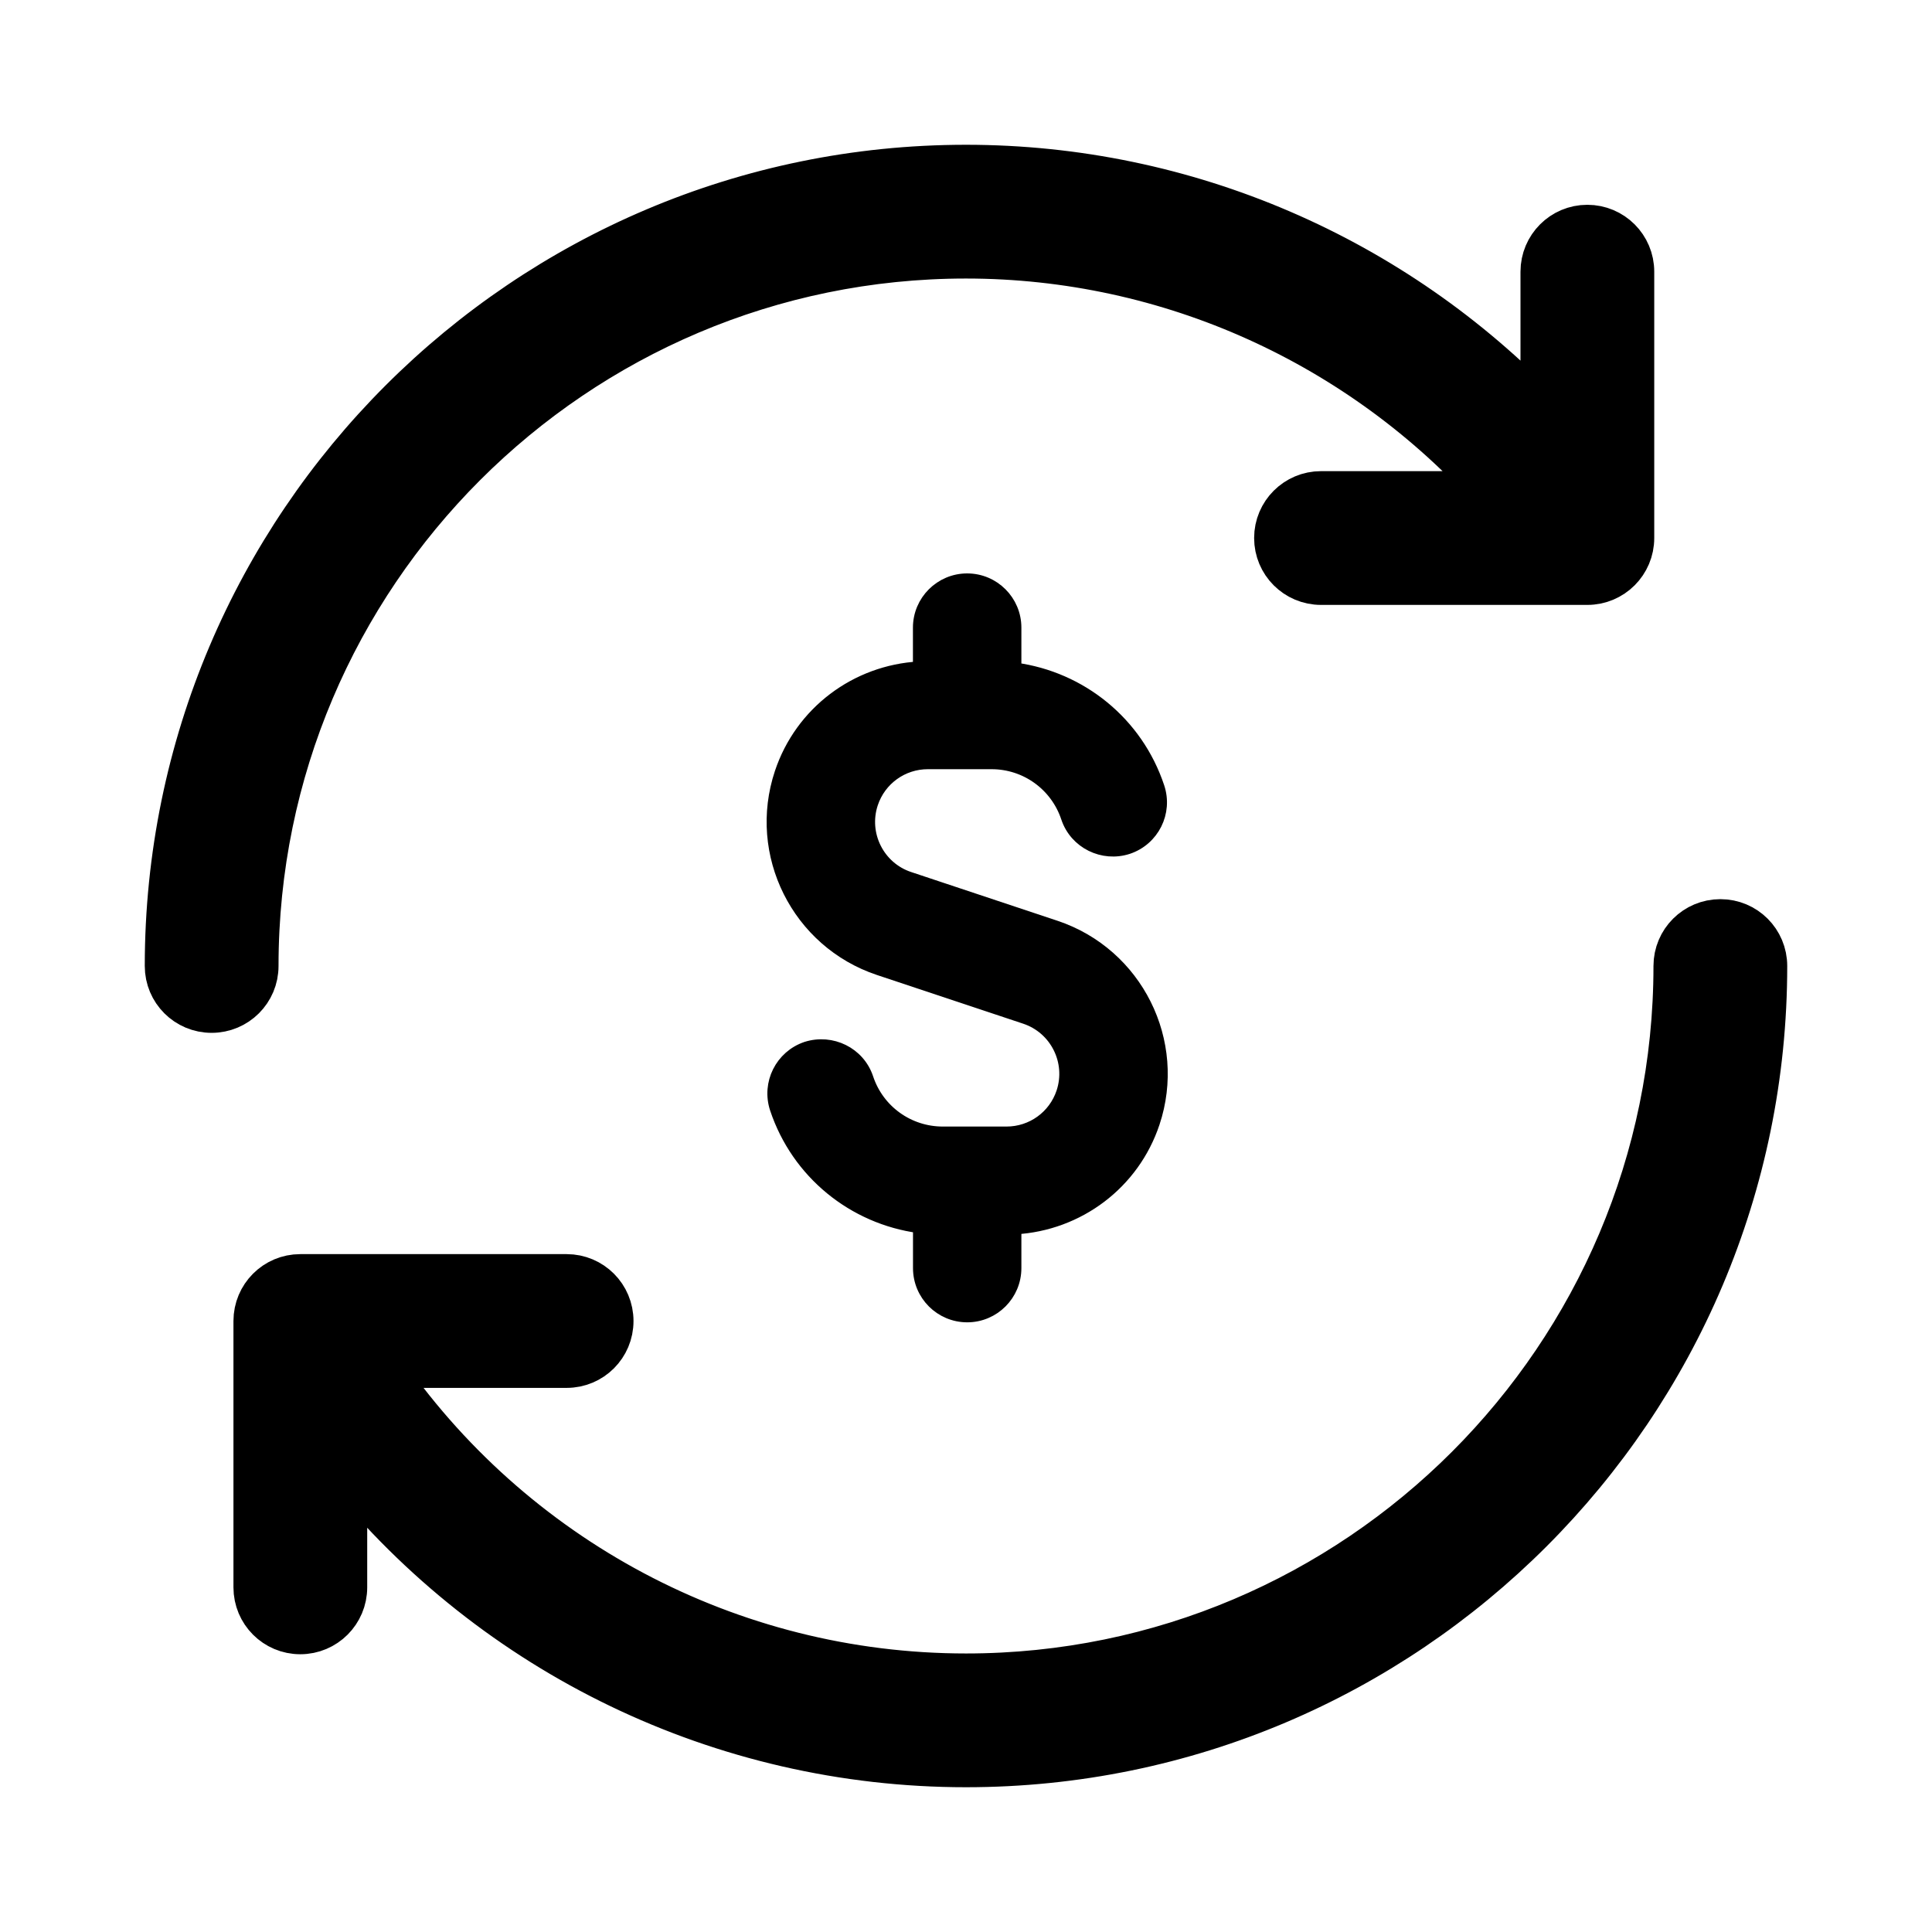
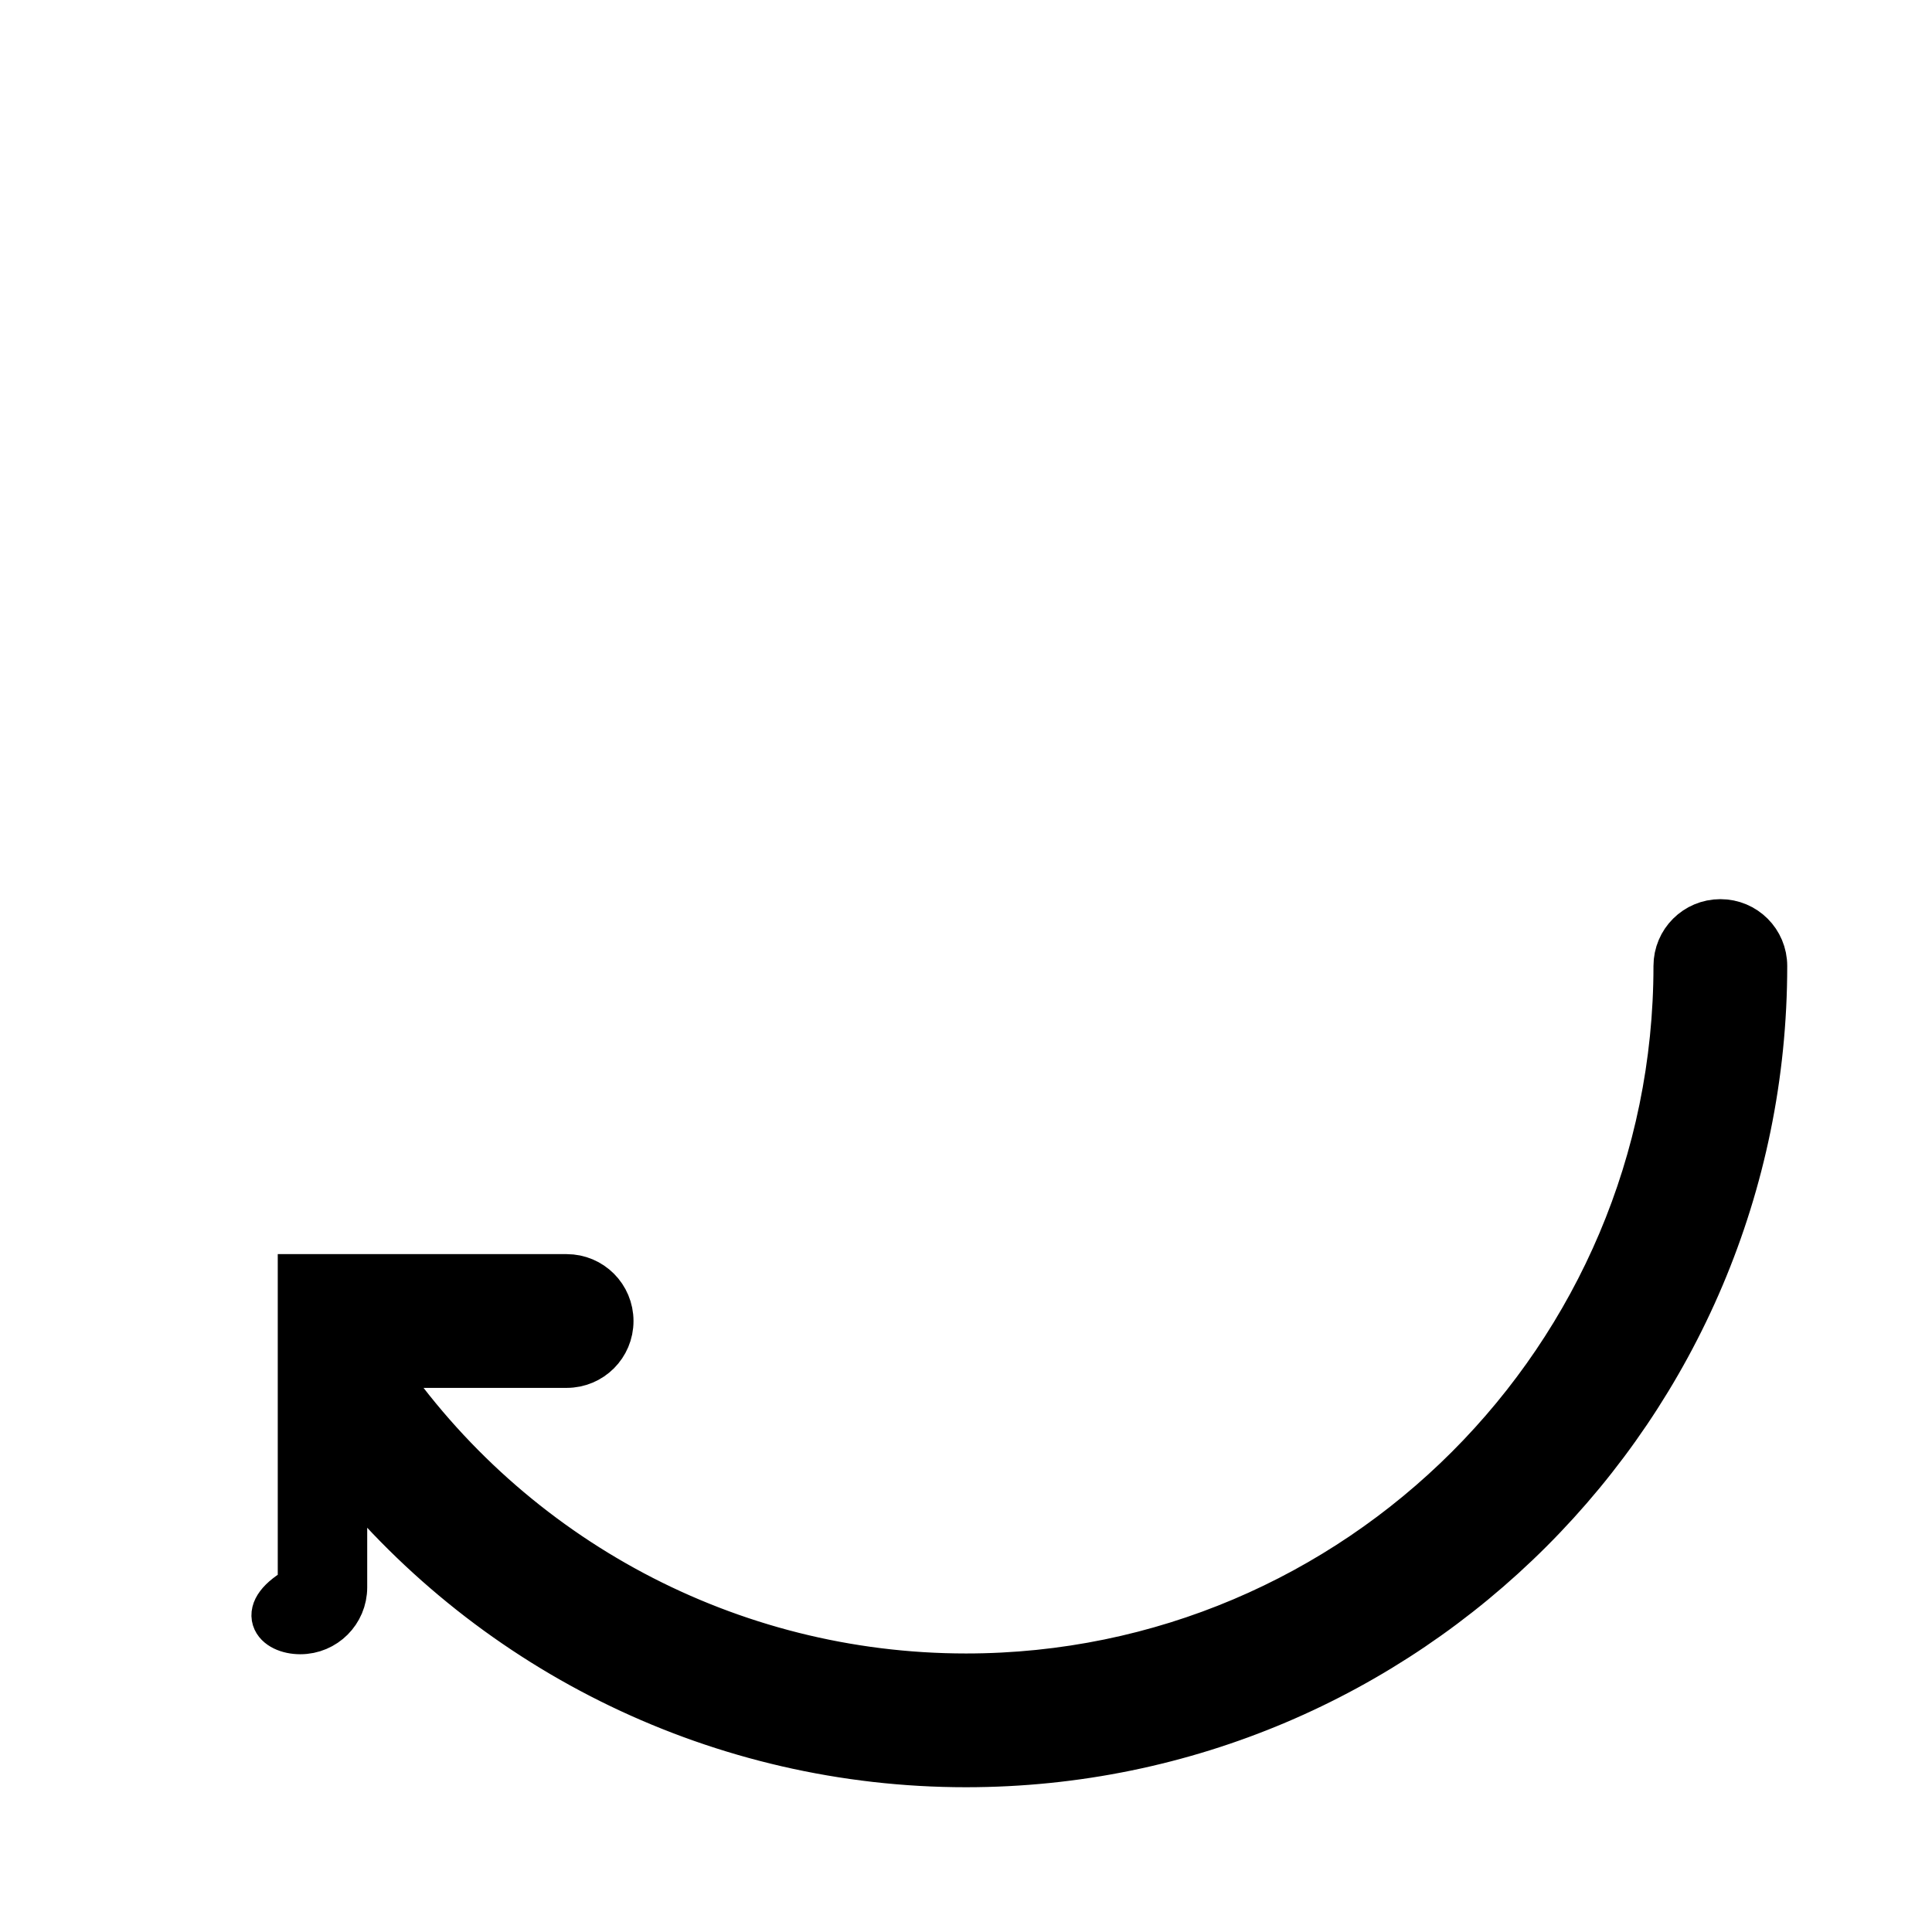
<svg xmlns="http://www.w3.org/2000/svg" width="30" height="30" viewBox="0 0 30 30" fill="none">
-   <path d="M17.913 17.435C17.599 18.376 16.745 19.015 15.764 19.071V19.691C15.764 20.103 15.43 20.437 15.019 20.437C14.607 20.437 14.273 20.103 14.273 19.691V19.052C13.252 18.914 12.383 18.213 12.05 17.215C11.92 16.823 12.131 16.402 12.522 16.27C12.914 16.146 13.336 16.352 13.466 16.742C13.634 17.25 14.106 17.589 14.64 17.589H15.629C16.024 17.589 16.373 17.338 16.498 16.963C16.657 16.484 16.398 15.965 15.919 15.805L13.646 15.048C12.387 14.627 11.704 13.262 12.124 12.002C12.438 11.061 13.292 10.422 14.272 10.367V9.746C14.272 9.334 14.607 9 15.018 9C15.43 9 15.764 9.334 15.764 9.746V10.385C16.785 10.523 17.654 11.224 17.986 12.223C18.117 12.614 17.906 13.036 17.515 13.167C17.126 13.294 16.701 13.086 16.571 12.695C16.402 12.188 15.931 11.848 15.397 11.848H14.408C14.013 11.848 13.664 12.099 13.539 12.474C13.38 12.953 13.639 13.473 14.118 13.632L16.391 14.389C17.65 14.81 18.333 16.175 17.913 17.435Z" fill="black" stroke="black" stroke-width="0.192" />
-   <path d="M15 3.975C18.159 3.975 21.143 5.337 23.223 7.666H20.513C20.132 7.666 19.824 7.974 19.824 8.354C19.824 8.735 20.132 9.043 20.513 9.043H24.648C25.029 9.043 25.337 8.735 25.337 8.354V4.219C25.337 3.838 25.029 3.53 24.648 3.53C24.268 3.53 23.96 3.838 23.96 4.219V6.431C21.636 4.004 18.413 2.598 15 2.598C8.159 2.598 2.598 8.159 2.598 15C2.598 15.381 2.905 15.688 3.286 15.688C3.667 15.688 3.975 15.381 3.975 15C3.975 8.921 8.921 3.975 15 3.975Z" fill="black" stroke="black" stroke-width="0.7" />
-   <path d="M26.714 14.312C26.333 14.312 26.025 14.619 26.025 15C26.025 21.079 21.079 26.025 15 26.025C11.328 26.025 7.93 24.199 5.889 21.201H8.799C9.18 21.201 9.487 20.894 9.487 20.513C9.487 20.132 9.18 19.824 8.799 19.824H4.663C4.282 19.824 3.975 20.132 3.975 20.513V24.648C3.975 25.029 4.282 25.337 4.663 25.337C5.044 25.337 5.352 25.029 5.352 24.648V22.788C7.681 25.674 11.211 27.402 15 27.402C21.841 27.402 27.402 21.841 27.402 15C27.402 14.619 27.095 14.312 26.714 14.312Z" fill="black" stroke="black" stroke-width="0.7" />
+   <path d="M26.714 14.312C26.333 14.312 26.025 14.619 26.025 15C26.025 21.079 21.079 26.025 15 26.025C11.328 26.025 7.93 24.199 5.889 21.201H8.799C9.18 21.201 9.487 20.894 9.487 20.513C9.487 20.132 9.18 19.824 8.799 19.824H4.663V24.648C3.975 25.029 4.282 25.337 4.663 25.337C5.044 25.337 5.352 25.029 5.352 24.648V22.788C7.681 25.674 11.211 27.402 15 27.402C21.841 27.402 27.402 21.841 27.402 15C27.402 14.619 27.095 14.312 26.714 14.312Z" fill="black" stroke="black" stroke-width="0.7" />
</svg>